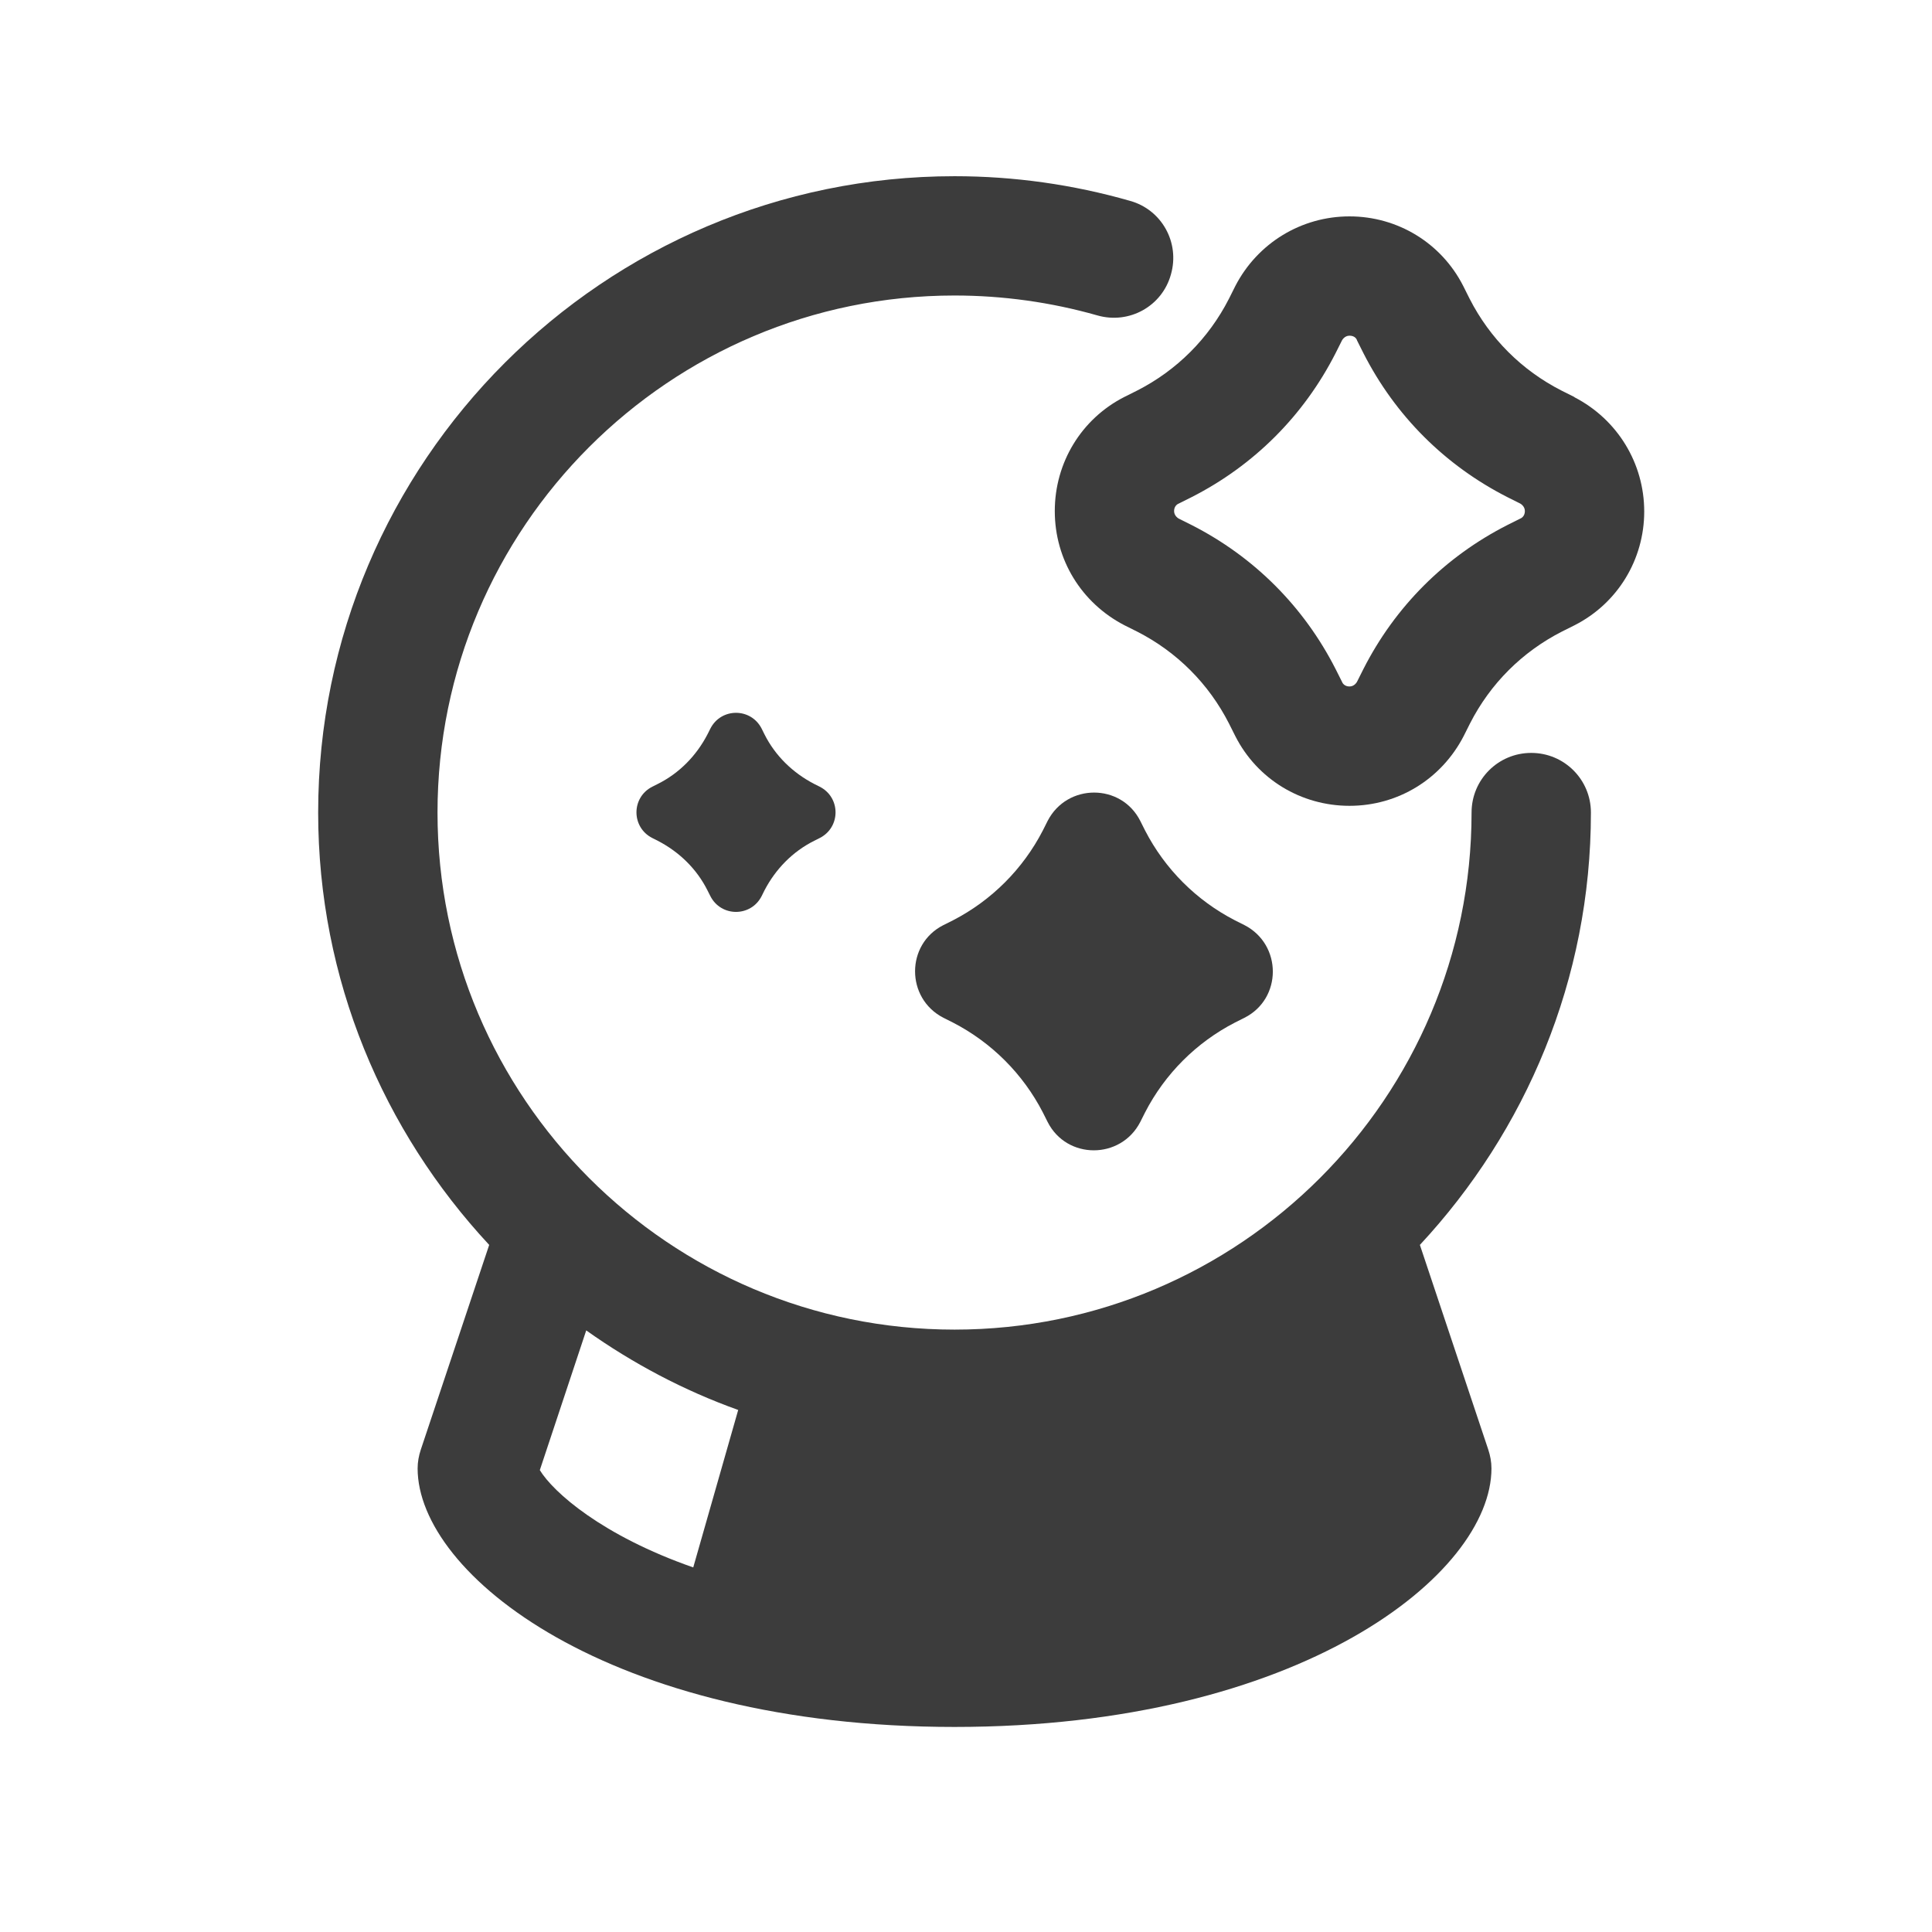
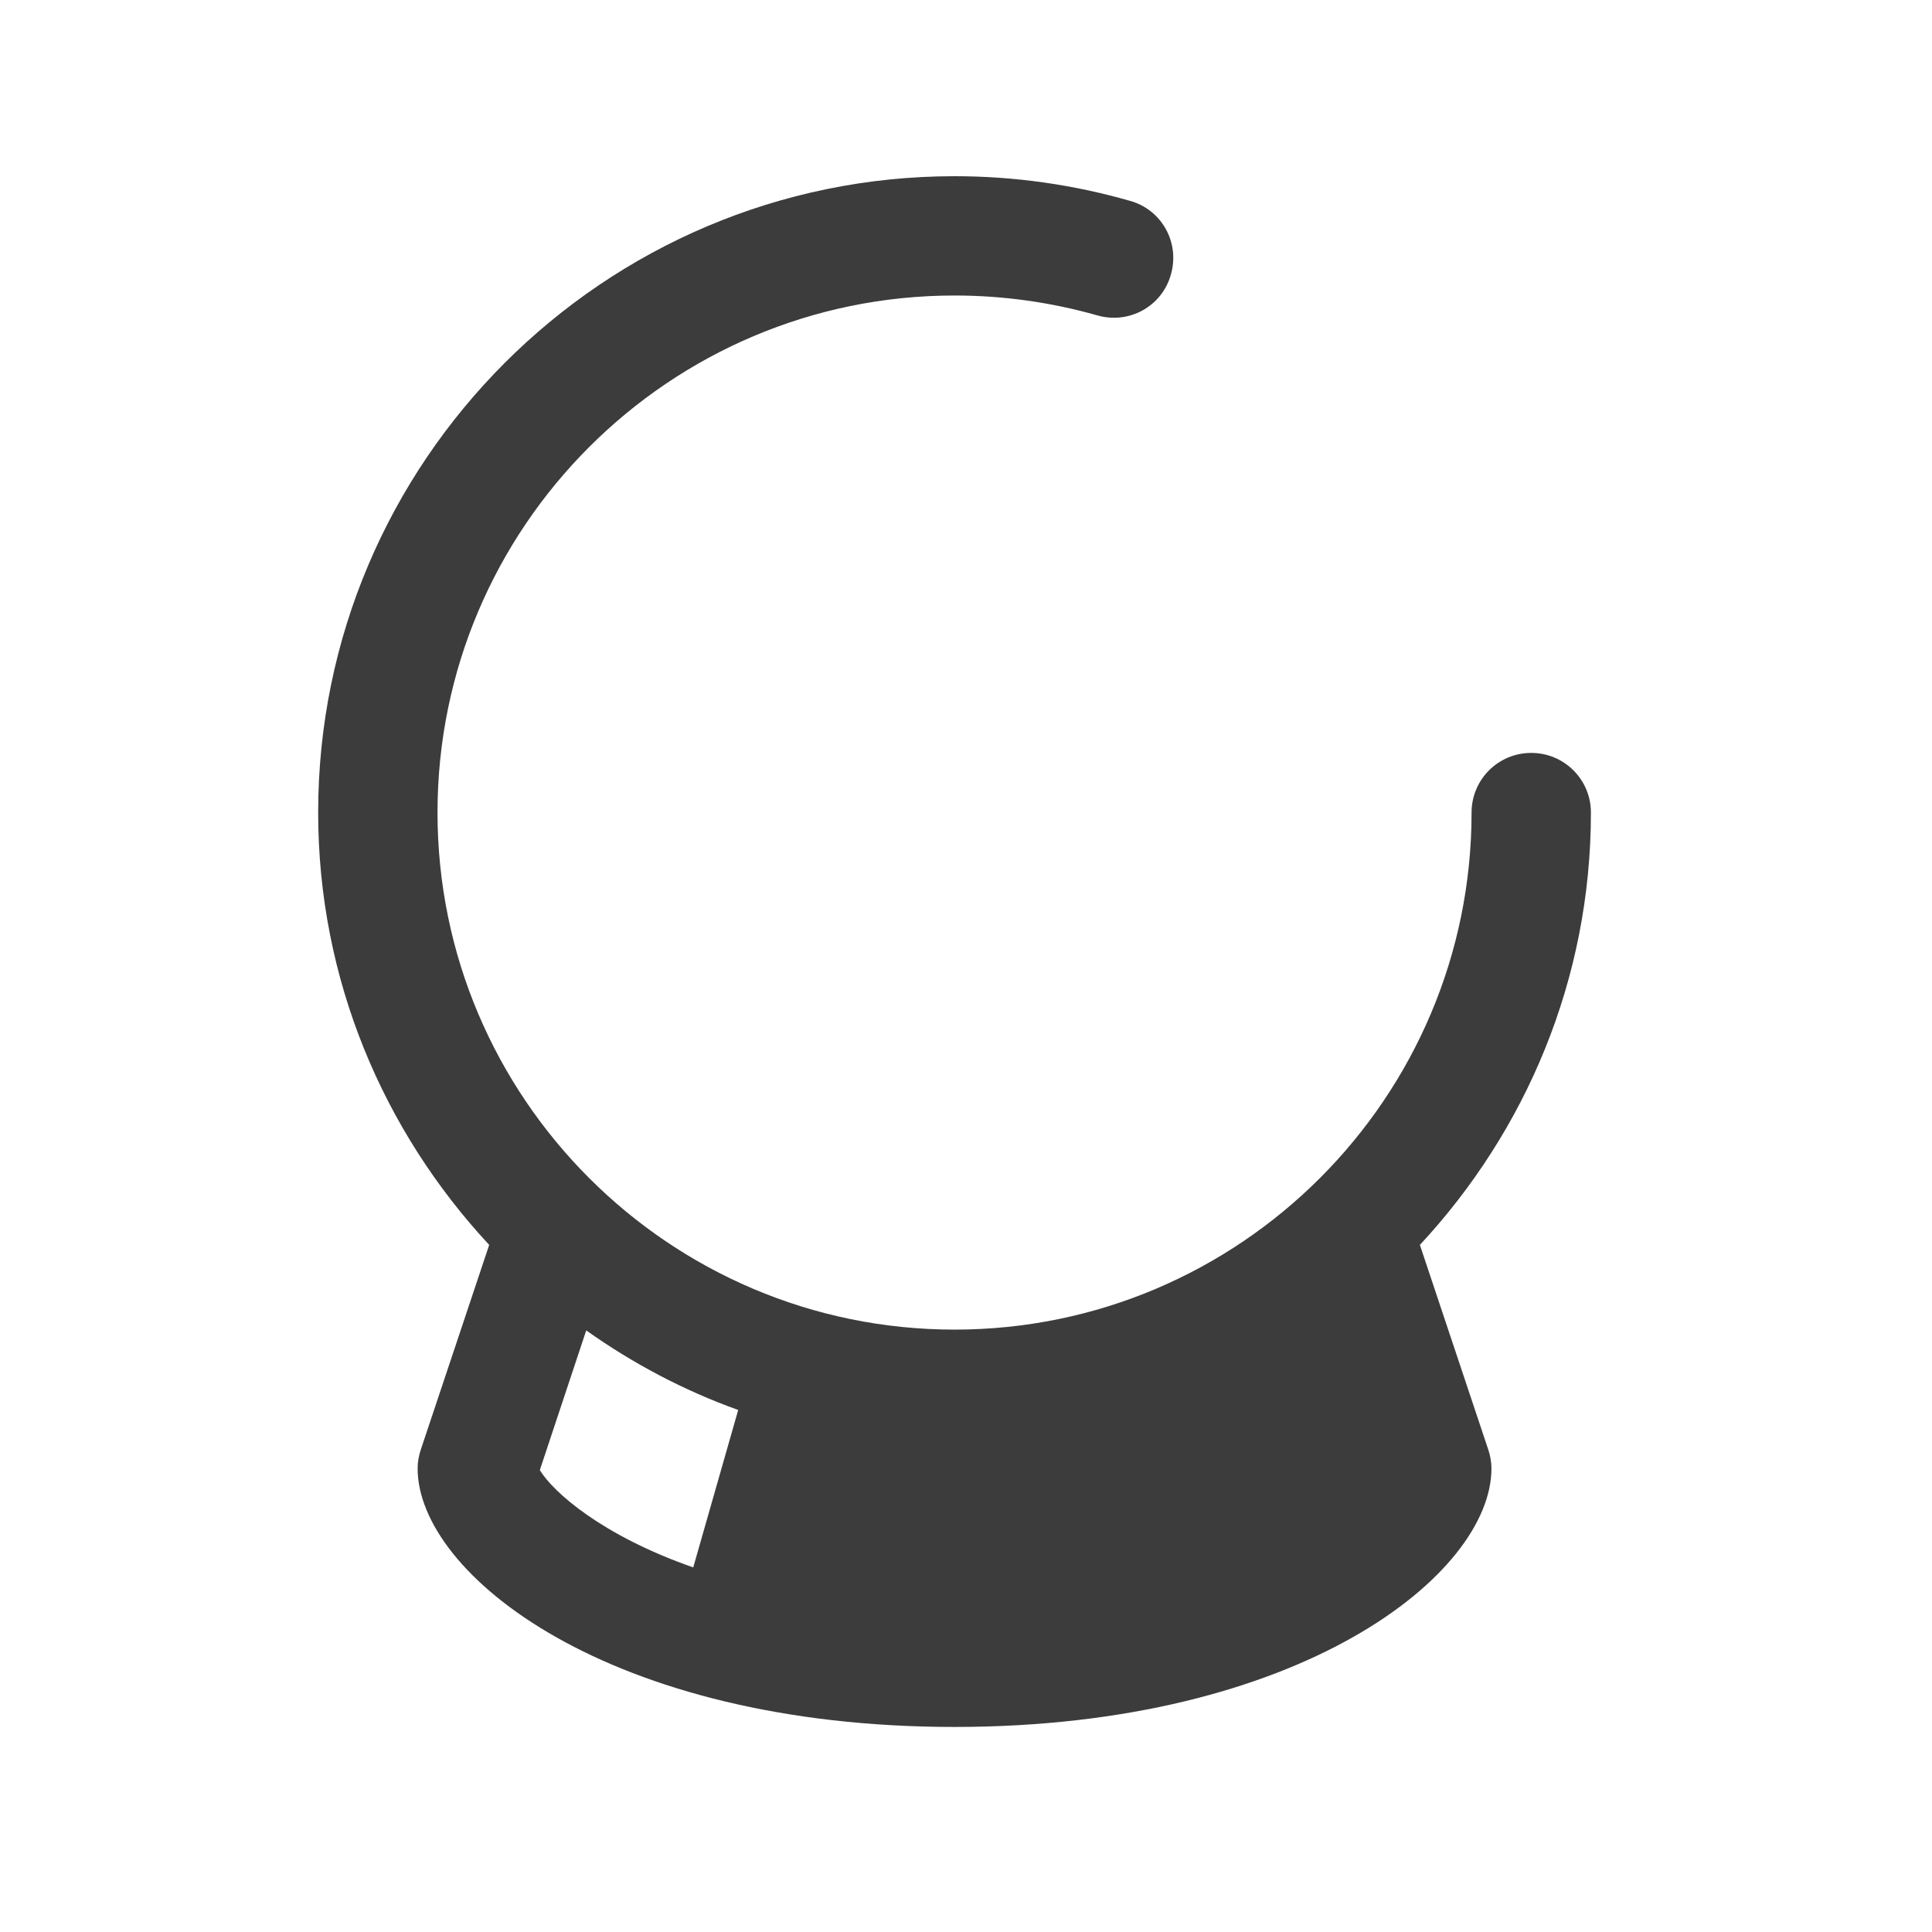
<svg xmlns="http://www.w3.org/2000/svg" width="44" height="44" viewBox="0 0 44 44" fill="none">
-   <path d="M18.542 17.853C18.053 17.6 17.654 17.21 17.409 16.721L17.346 16.594C17.102 16.114 16.422 16.114 16.178 16.594L16.114 16.721C15.861 17.21 15.471 17.609 14.982 17.853L14.855 17.917C14.375 18.161 14.375 18.841 14.855 19.085L14.982 19.149C15.471 19.402 15.87 19.792 16.114 20.281L16.178 20.408C16.422 20.888 17.102 20.888 17.346 20.408L17.409 20.281C17.663 19.792 18.053 19.393 18.542 19.149L18.669 19.085C19.149 18.841 19.149 18.161 18.669 17.917L18.542 17.853Z" fill="#3C3C3C" />
-   <path d="M21.703 20.96L21.485 21.069C20.625 21.504 20.625 22.735 21.485 23.179L21.703 23.288C22.581 23.741 23.297 24.456 23.75 25.335L23.859 25.552C24.294 26.413 25.525 26.413 25.969 25.552L26.078 25.335C26.531 24.456 27.246 23.741 28.125 23.288L28.342 23.179C29.203 22.745 29.203 21.513 28.342 21.069L28.125 20.96C27.246 20.507 26.531 19.792 26.078 18.913L25.969 18.696C25.534 17.835 24.303 17.835 23.859 18.696L23.75 18.913C23.297 19.792 22.581 20.507 21.703 20.96Z" fill="#3C3C3C" />
-   <path d="M35.852 9.04L35.562 8.895C34.656 8.433 33.931 7.708 33.469 6.803L33.324 6.513C32.826 5.534 31.83 4.928 30.734 4.928C29.638 4.928 28.641 5.534 28.134 6.513L27.989 6.803C27.527 7.708 26.803 8.433 25.897 8.895L25.607 9.04C24.629 9.538 24.022 10.534 24.022 11.639C24.022 12.745 24.629 13.732 25.607 14.239L25.897 14.384C26.803 14.846 27.527 15.571 27.989 16.477L28.134 16.766C28.632 17.745 29.629 18.352 30.734 18.352C31.839 18.352 32.826 17.745 33.333 16.766L33.478 16.477C33.94 15.571 34.665 14.846 35.571 14.384L35.861 14.239C36.839 13.741 37.446 12.745 37.446 11.649C37.446 10.553 36.839 9.556 35.861 9.049L35.852 9.04ZM34.62 11.812L34.33 11.957C32.908 12.681 31.775 13.813 31.051 15.236L30.906 15.525C30.906 15.525 30.852 15.634 30.734 15.634C30.616 15.634 30.571 15.553 30.562 15.525L30.417 15.236C29.692 13.813 28.56 12.681 27.138 11.957L26.848 11.812C26.848 11.812 26.739 11.757 26.739 11.639C26.739 11.522 26.821 11.476 26.848 11.467L27.138 11.322C28.56 10.598 29.692 9.466 30.417 8.043L30.562 7.754C30.562 7.754 30.616 7.645 30.734 7.645C30.852 7.645 30.897 7.717 30.906 7.754L31.051 8.043C31.775 9.466 32.908 10.598 34.33 11.322L34.62 11.467C34.62 11.467 34.728 11.522 34.728 11.639C34.728 11.757 34.647 11.803 34.62 11.812Z" fill="#3C3C3C" />
  <path d="M34.873 17.147C34.121 17.147 33.514 17.754 33.514 18.505C33.514 25 28.234 30.281 21.739 30.281C15.245 30.281 9.964 25 9.964 18.505C9.964 12.011 15.245 6.73 21.739 6.73C22.844 6.73 23.94 6.884 24.991 7.183C25.716 7.391 26.467 6.975 26.667 6.25C26.875 5.525 26.458 4.774 25.734 4.574C24.438 4.203 23.098 4.013 21.739 4.013C13.75 4.013 7.246 10.516 7.246 18.505C7.246 22.31 8.732 25.761 11.141 28.352L9.583 33.016C9.538 33.152 9.511 33.297 9.511 33.442C9.511 35.852 13.868 39.33 21.739 39.33C29.61 39.33 33.967 35.852 33.967 33.442C33.967 33.297 33.94 33.152 33.895 33.016L32.337 28.352C34.746 25.761 36.232 22.31 36.232 18.505C36.232 17.754 35.625 17.147 34.873 17.147ZM12.292 33.487L13.351 30.299C14.411 31.051 15.571 31.667 16.812 32.111L15.788 35.697C13.714 34.973 12.6 33.986 12.292 33.478V33.487Z" fill="#3C3C3C" />
</svg>